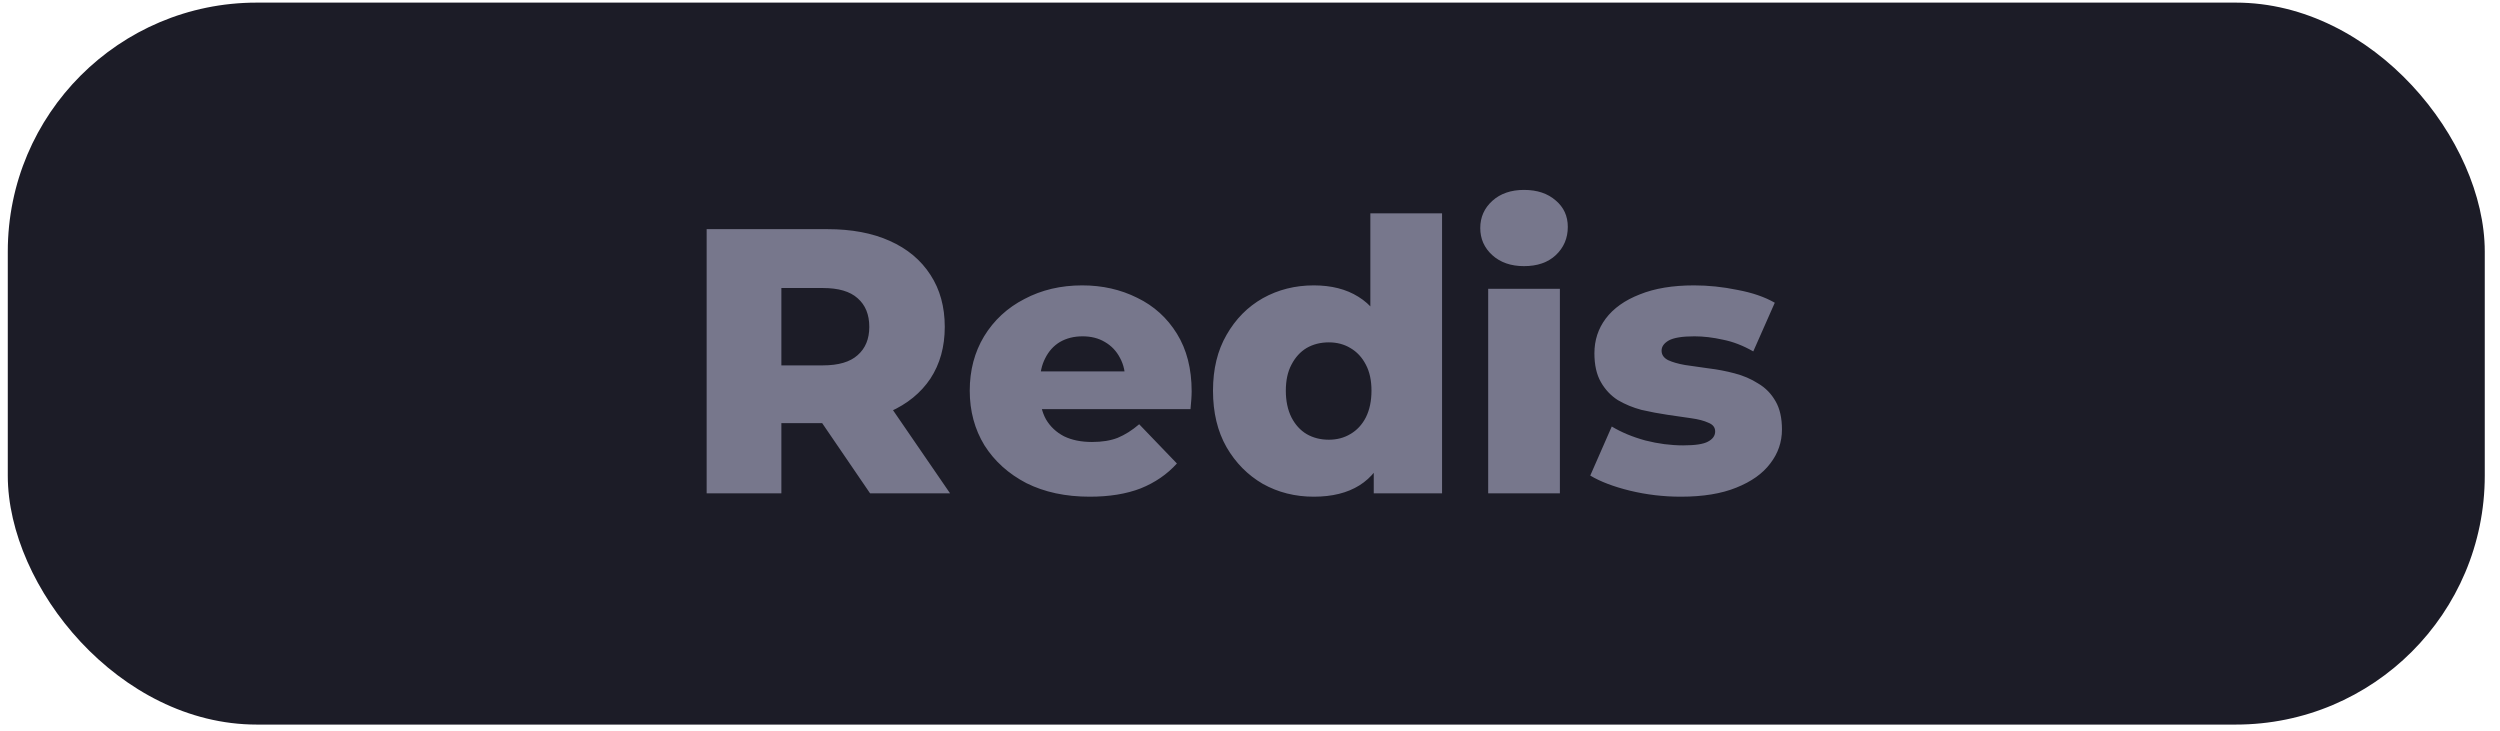
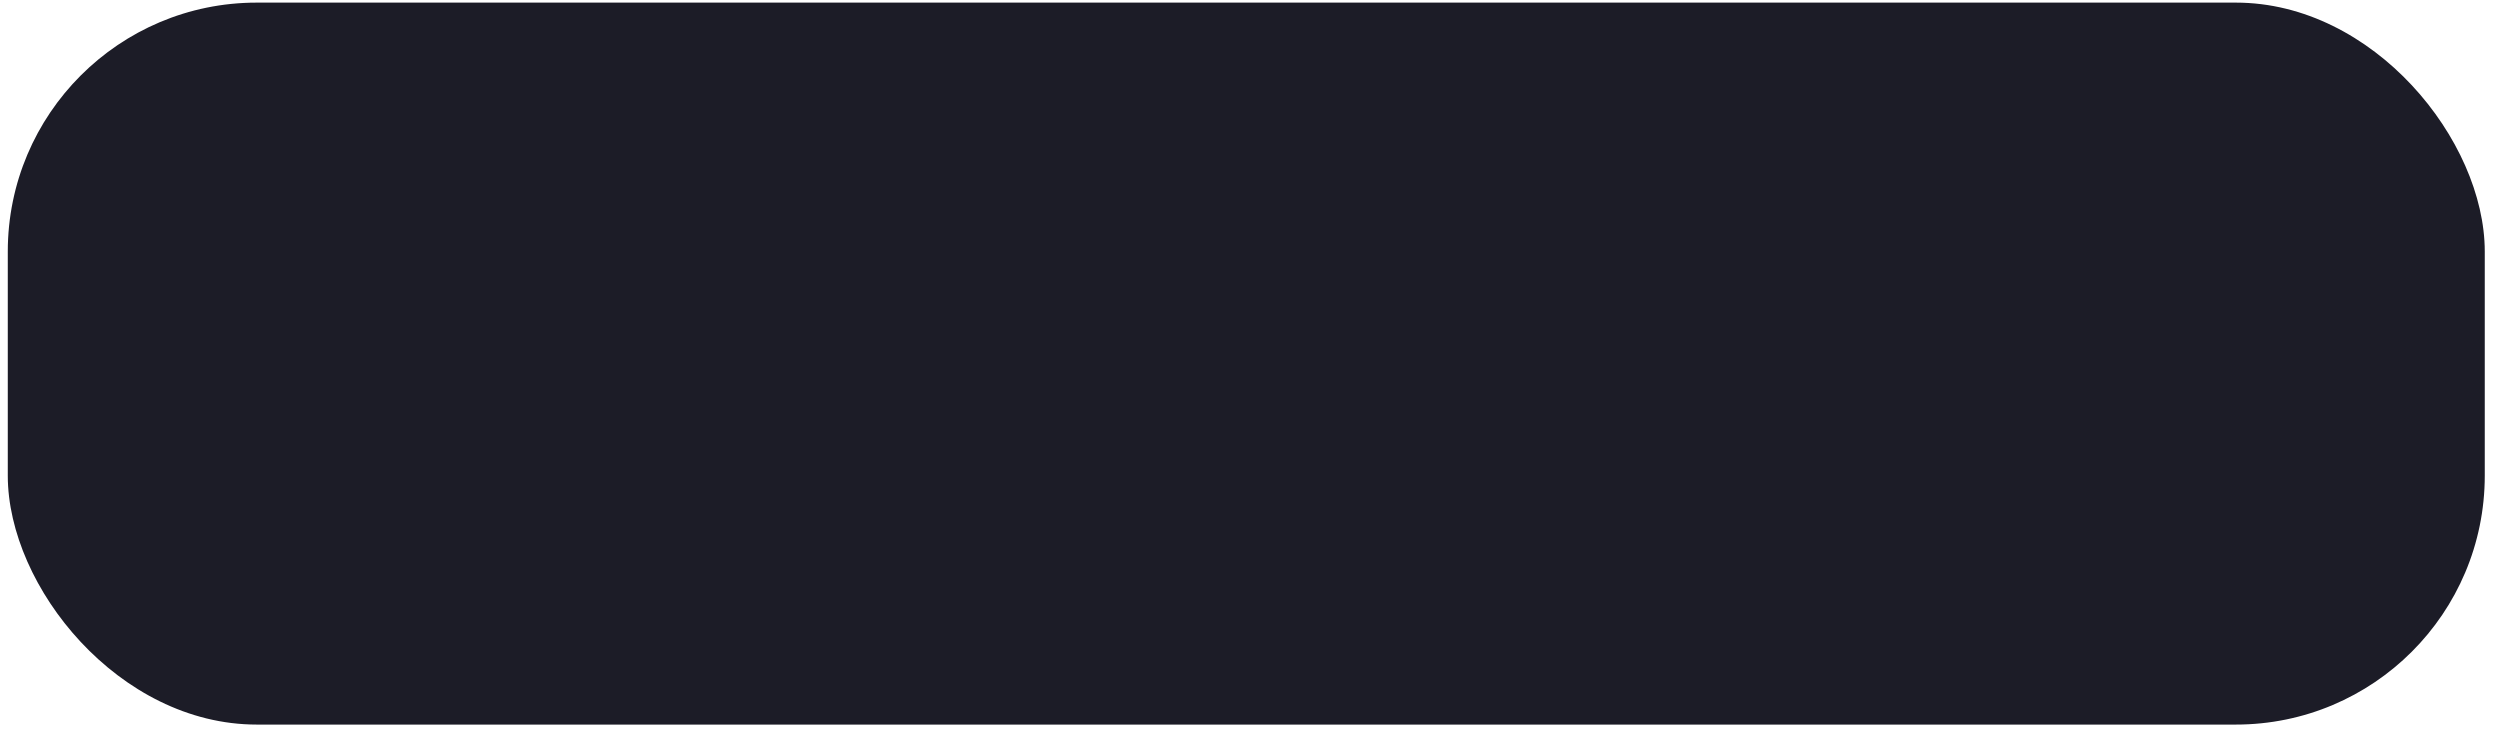
<svg xmlns="http://www.w3.org/2000/svg" width="106" height="31" viewBox="0 0 106 31" fill="none">
  <rect x="0.33" y="0.111" width="105.024" height="30.611" rx="10.555" fill="#1C1C27" />
-   <path d="M29.962 20.916V9.716H35.082C36.106 9.716 36.986 9.881 37.722 10.212C38.468 10.543 39.044 11.023 39.45 11.652C39.855 12.271 40.058 13.007 40.058 13.86C40.058 14.703 39.855 15.433 39.45 16.052C39.044 16.66 38.468 17.129 37.722 17.46C36.986 17.78 36.106 17.94 35.082 17.94H31.722L33.13 16.612V20.916H29.962ZM36.89 20.916L34.106 16.836H37.482L40.282 20.916H36.89ZM33.13 16.948L31.722 15.492H34.89C35.551 15.492 36.042 15.348 36.362 15.06C36.693 14.772 36.858 14.372 36.858 13.86C36.858 13.337 36.693 12.932 36.362 12.644C36.042 12.356 35.551 12.212 34.89 12.212H31.722L33.13 10.756V16.948ZM46.206 21.06C45.181 21.06 44.285 20.868 43.517 20.484C42.76 20.089 42.168 19.556 41.742 18.884C41.325 18.201 41.117 17.428 41.117 16.564C41.117 15.7 41.32 14.932 41.725 14.26C42.142 13.577 42.712 13.049 43.438 12.676C44.163 12.292 44.979 12.1 45.886 12.1C46.739 12.1 47.517 12.276 48.221 12.628C48.925 12.969 49.486 13.476 49.901 14.148C50.318 14.82 50.526 15.636 50.526 16.596C50.526 16.703 50.52 16.825 50.51 16.964C50.499 17.103 50.488 17.231 50.477 17.348H43.614V15.748H48.861L47.709 16.196C47.72 15.801 47.645 15.46 47.486 15.172C47.336 14.884 47.123 14.66 46.846 14.5C46.579 14.34 46.264 14.26 45.901 14.26C45.539 14.26 45.219 14.34 44.941 14.5C44.675 14.66 44.467 14.889 44.318 15.188C44.168 15.476 44.093 15.817 44.093 16.212V16.676C44.093 17.103 44.179 17.471 44.349 17.78C44.531 18.089 44.787 18.329 45.117 18.5C45.448 18.66 45.843 18.74 46.301 18.74C46.728 18.74 47.091 18.681 47.389 18.564C47.699 18.436 48.003 18.244 48.301 17.988L49.901 19.652C49.486 20.111 48.974 20.463 48.365 20.708C47.758 20.943 47.038 21.06 46.206 21.06ZM55.703 21.06C54.914 21.06 54.194 20.879 53.543 20.516C52.903 20.143 52.391 19.625 52.007 18.964C51.623 18.292 51.431 17.492 51.431 16.564C51.431 15.647 51.623 14.857 52.007 14.196C52.391 13.524 52.903 13.007 53.543 12.644C54.194 12.281 54.914 12.1 55.703 12.1C56.45 12.1 57.079 12.26 57.591 12.58C58.114 12.9 58.508 13.391 58.775 14.052C59.042 14.713 59.175 15.551 59.175 16.564C59.175 17.599 59.047 18.447 58.791 19.108C58.535 19.769 58.151 20.26 57.639 20.58C57.127 20.9 56.482 21.06 55.703 21.06ZM56.343 18.644C56.684 18.644 56.989 18.564 57.255 18.404C57.532 18.244 57.751 18.009 57.911 17.7C58.071 17.38 58.151 17.001 58.151 16.564C58.151 16.127 58.071 15.759 57.911 15.46C57.751 15.151 57.532 14.916 57.255 14.756C56.989 14.596 56.684 14.516 56.343 14.516C55.991 14.516 55.676 14.596 55.399 14.756C55.133 14.916 54.919 15.151 54.759 15.46C54.599 15.759 54.519 16.127 54.519 16.564C54.519 17.001 54.599 17.38 54.759 17.7C54.919 18.009 55.133 18.244 55.399 18.404C55.676 18.564 55.991 18.644 56.343 18.644ZM58.247 20.916V19.428L58.263 16.564L58.103 13.7V9.044H61.143V20.916H58.247ZM63.099 20.916V12.244H66.139V20.916H63.099ZM64.619 11.284C64.064 11.284 63.616 11.129 63.275 10.82C62.934 10.511 62.763 10.127 62.763 9.668C62.763 9.209 62.934 8.825 63.275 8.516C63.616 8.207 64.064 8.052 64.619 8.052C65.174 8.052 65.622 8.201 65.963 8.5C66.304 8.788 66.475 9.161 66.475 9.62C66.475 10.1 66.304 10.5 65.963 10.82C65.632 11.129 65.184 11.284 64.619 11.284ZM71.267 21.06C70.531 21.06 69.811 20.975 69.107 20.804C68.413 20.633 67.853 20.42 67.427 20.164L68.339 18.084C68.744 18.329 69.219 18.527 69.763 18.676C70.307 18.815 70.84 18.884 71.363 18.884C71.875 18.884 72.227 18.831 72.419 18.724C72.621 18.617 72.723 18.473 72.723 18.292C72.723 18.121 72.627 17.999 72.435 17.924C72.253 17.839 72.008 17.775 71.699 17.732C71.4 17.689 71.069 17.641 70.707 17.588C70.344 17.535 69.976 17.465 69.603 17.38C69.24 17.284 68.904 17.145 68.595 16.964C68.296 16.772 68.056 16.516 67.875 16.196C67.693 15.876 67.603 15.471 67.603 14.98C67.603 14.425 67.763 13.935 68.083 13.508C68.413 13.071 68.893 12.729 69.523 12.484C70.152 12.228 70.92 12.1 71.827 12.1C72.435 12.1 73.048 12.164 73.667 12.292C74.296 12.409 74.824 12.591 75.251 12.836L74.339 14.9C73.912 14.655 73.485 14.489 73.059 14.404C72.632 14.308 72.227 14.26 71.843 14.26C71.331 14.26 70.968 14.319 70.755 14.436C70.552 14.553 70.451 14.697 70.451 14.868C70.451 15.039 70.541 15.172 70.723 15.268C70.904 15.353 71.144 15.423 71.443 15.476C71.752 15.519 72.088 15.567 72.451 15.62C72.813 15.663 73.176 15.732 73.539 15.828C73.912 15.924 74.248 16.068 74.547 16.26C74.856 16.441 75.101 16.692 75.283 17.012C75.464 17.321 75.555 17.721 75.555 18.212C75.555 18.745 75.389 19.225 75.059 19.652C74.739 20.079 74.259 20.42 73.619 20.676C72.989 20.932 72.205 21.06 71.267 21.06Z" fill="#77778C" />
</svg>